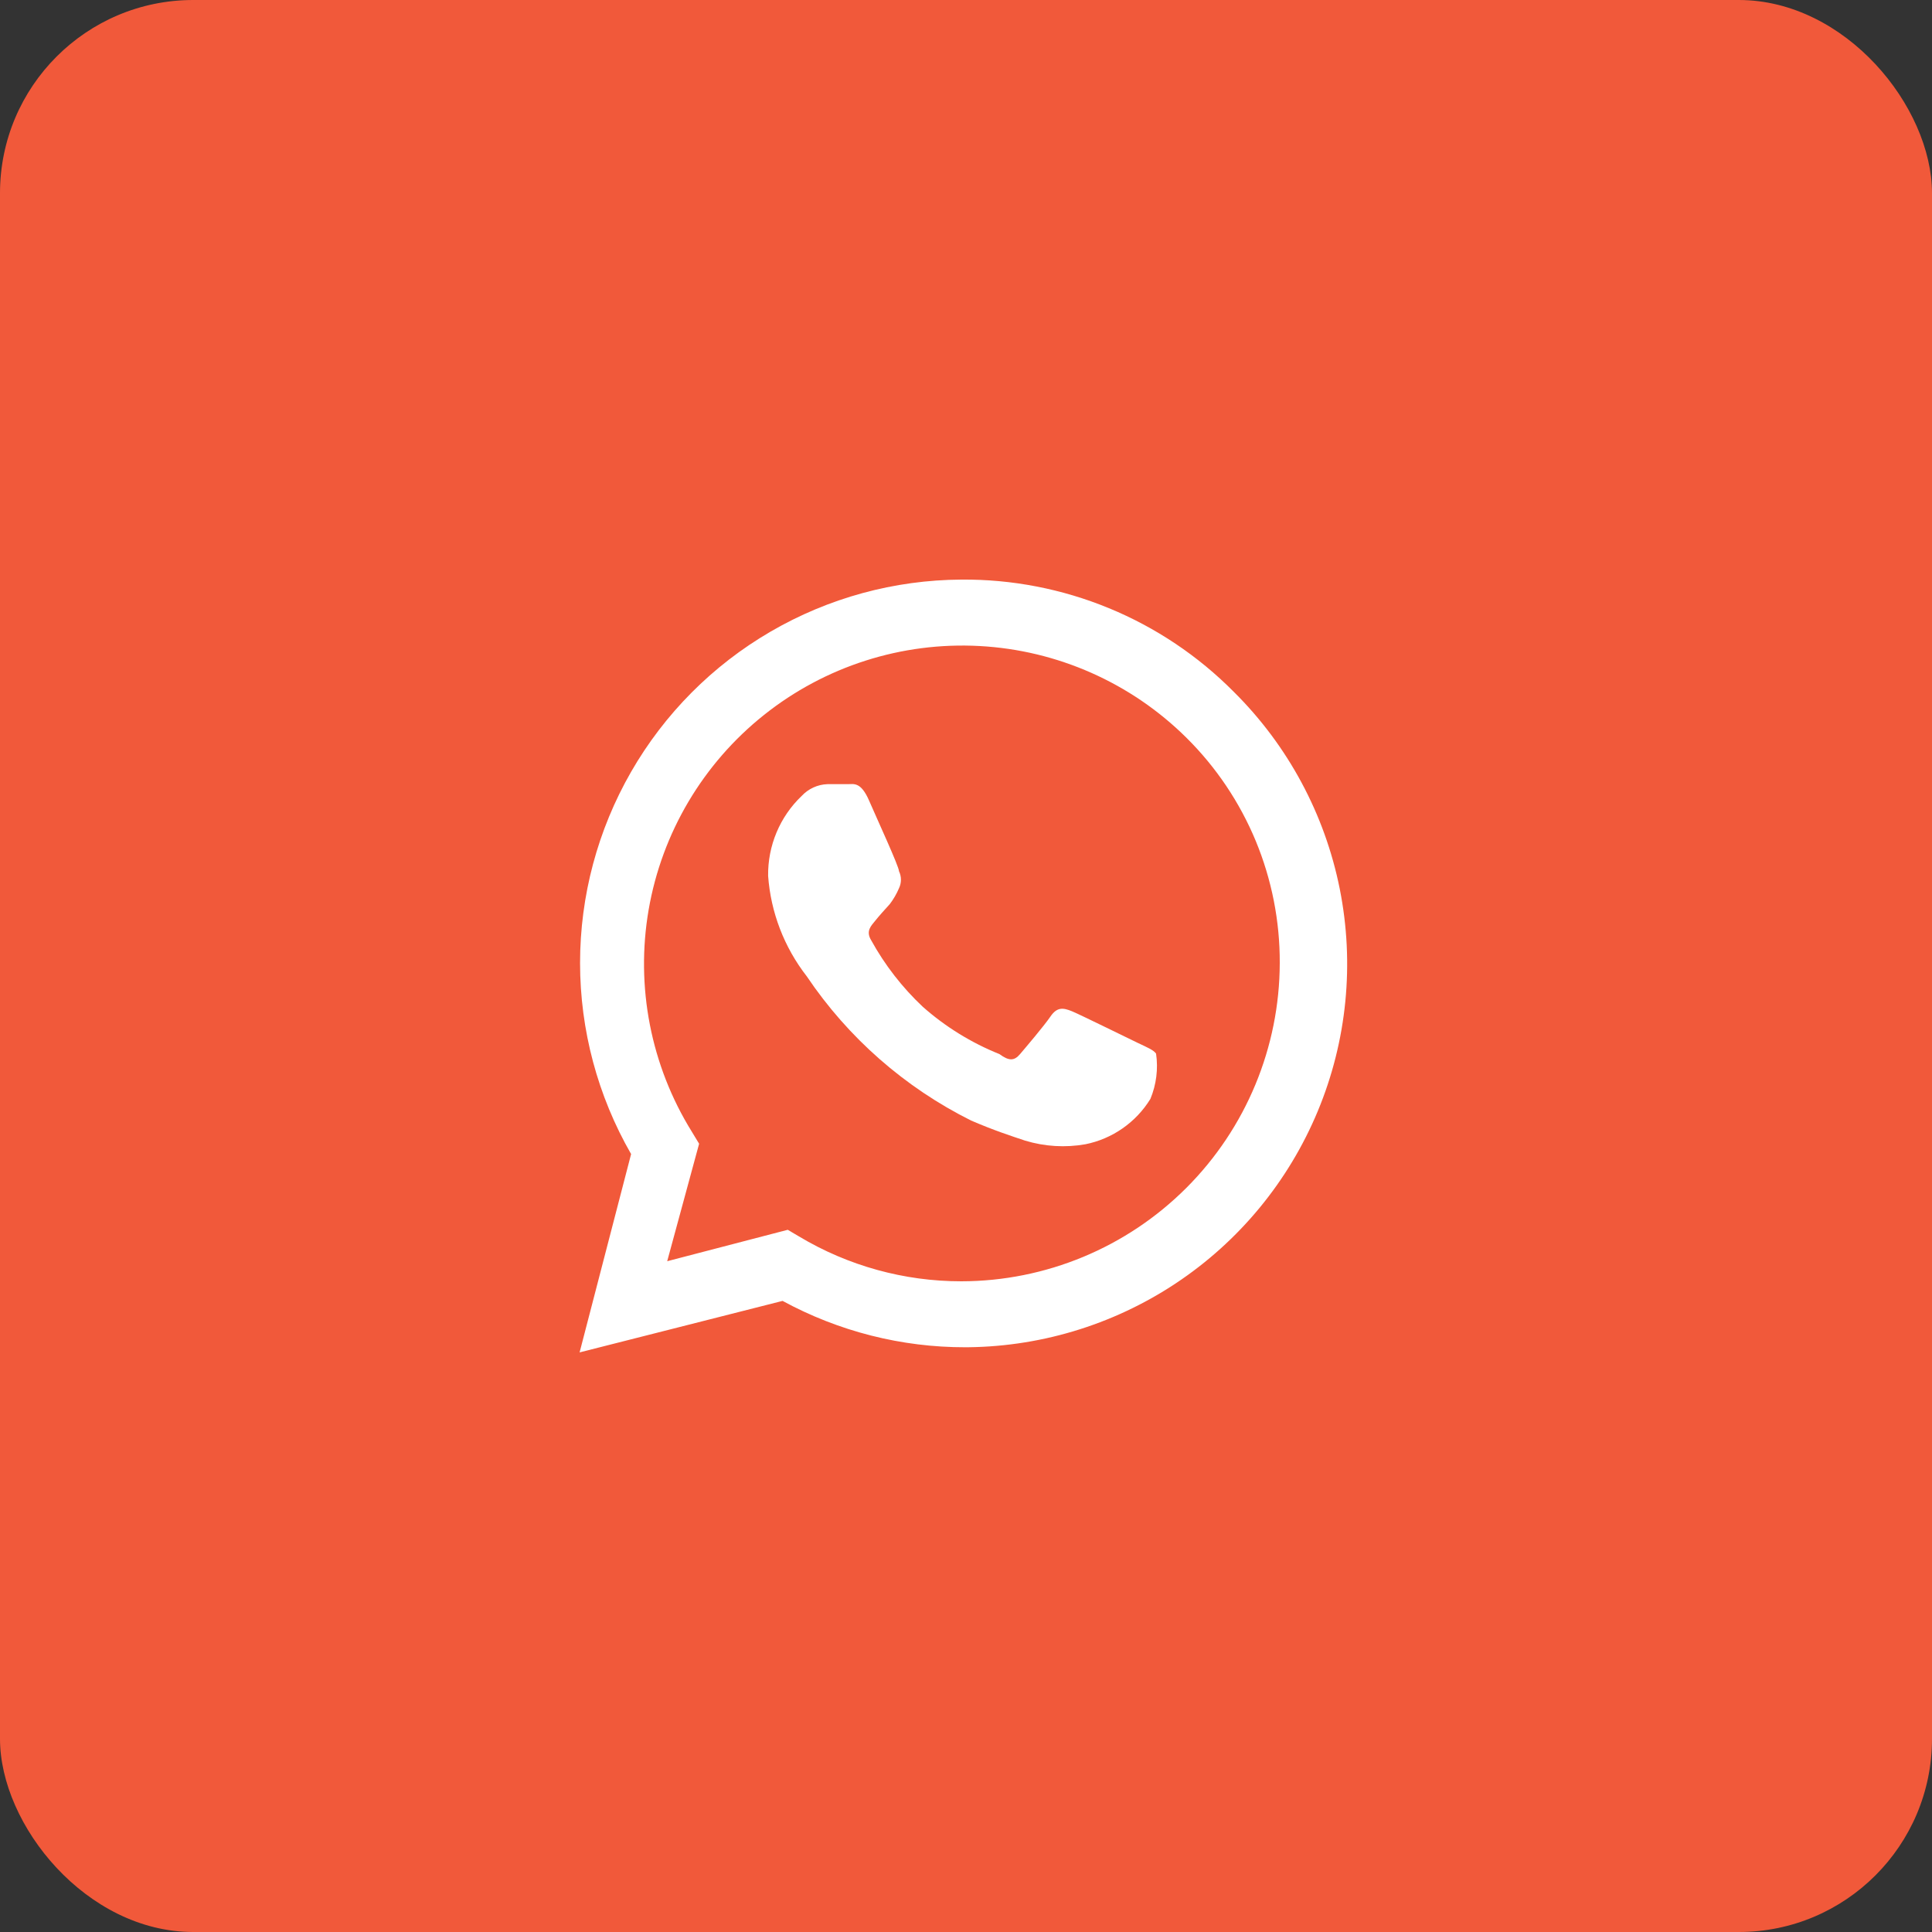
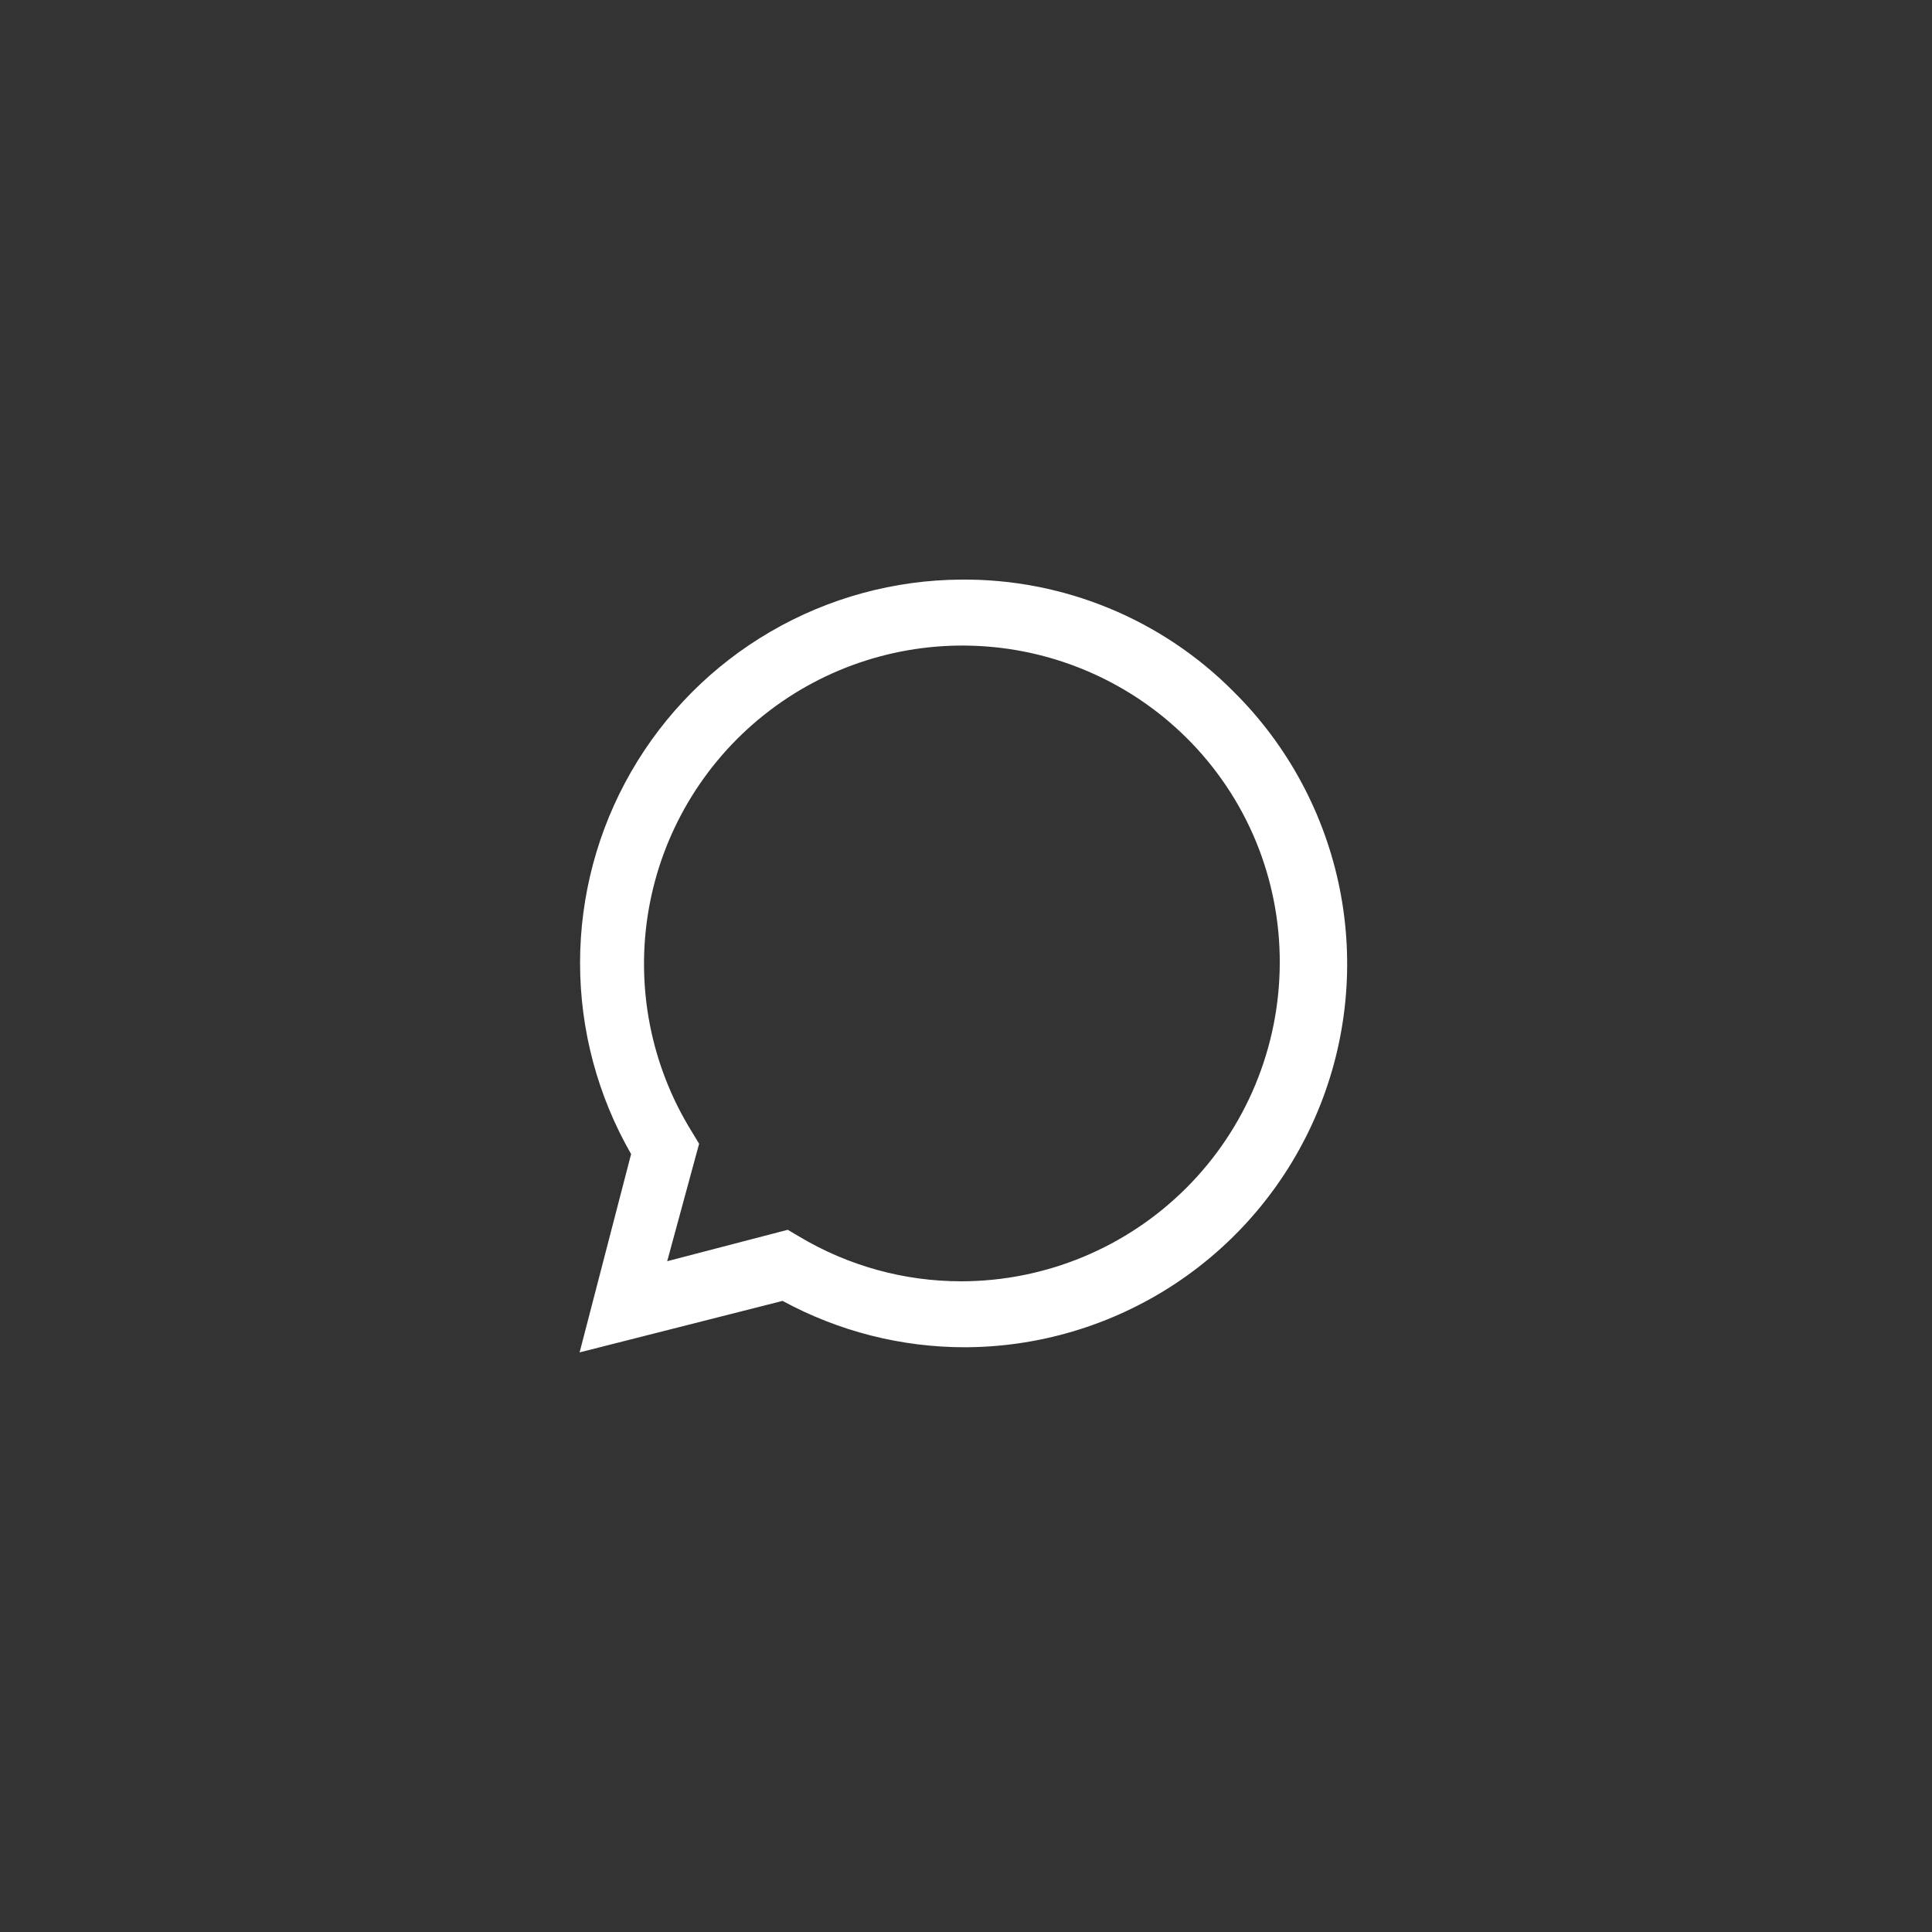
<svg xmlns="http://www.w3.org/2000/svg" width="50" height="50" viewBox="0 0 50 50" fill="none">
  <rect x="0" y="0" width="50" height="50" fill="#333333" stroke="none" />
-   <rect width="50" height="50" rx="5" fill="#F1593A" />
-   <path d="M29.439 26.987C29.186 26.867 27.972 26.267 27.746 26.173C27.519 26.08 27.359 26.053 27.186 26.307C27.012 26.56 26.546 27.107 26.399 27.28C26.252 27.453 26.119 27.467 25.866 27.28C25.138 26.988 24.466 26.573 23.879 26.053C23.348 25.553 22.898 24.973 22.546 24.334C22.399 24.093 22.546 23.96 22.652 23.827C22.759 23.694 22.892 23.547 23.026 23.4C23.123 23.273 23.204 23.134 23.266 22.987C23.299 22.918 23.316 22.843 23.316 22.767C23.316 22.691 23.299 22.616 23.266 22.547C23.266 22.427 22.706 21.213 22.492 20.72C22.279 20.227 22.093 20.294 21.946 20.294H21.413C21.159 20.303 20.919 20.414 20.746 20.6C20.467 20.866 20.246 21.187 20.097 21.543C19.948 21.899 19.874 22.281 19.879 22.667C19.947 23.613 20.296 24.518 20.879 25.267C21.95 26.858 23.416 28.144 25.133 29C25.719 29.253 26.172 29.4 26.532 29.52C27.038 29.673 27.572 29.705 28.092 29.613C28.438 29.543 28.765 29.403 29.054 29.201C29.343 28.999 29.588 28.74 29.772 28.44C29.926 28.069 29.977 27.664 29.919 27.267C29.852 27.173 29.692 27.107 29.439 26.987Z" fill="white" />
  <path d="M31.933 17.907C31.011 16.976 29.912 16.239 28.7 15.74C27.489 15.241 26.19 14.989 24.88 15C23.144 15.009 21.441 15.474 19.941 16.347C18.441 17.22 17.197 18.471 16.332 19.976C15.467 21.481 15.012 23.186 15.012 24.922C15.012 26.657 15.468 28.362 16.333 29.867L15 35L20.253 33.667C21.706 34.457 23.333 34.87 24.986 34.867H24.88C26.85 34.88 28.78 34.305 30.423 33.217C32.066 32.129 33.347 30.576 34.104 28.756C34.861 26.937 35.058 24.933 34.672 23.001C34.285 21.069 33.332 19.295 31.933 17.907ZM24.88 33.16C23.401 33.161 21.949 32.76 20.68 32L20.387 31.827L17.267 32.64L18.093 29.6L17.907 29.293C16.842 27.579 16.444 25.532 16.787 23.543C17.131 21.554 18.193 19.761 19.772 18.503C21.35 17.245 23.336 16.61 25.351 16.719C27.367 16.828 29.273 17.673 30.706 19.094C31.475 19.856 32.084 20.764 32.499 21.764C32.913 22.765 33.124 23.837 33.12 24.92C33.116 27.104 32.247 29.198 30.702 30.743C29.158 32.287 27.064 33.157 24.88 33.16Z" fill="white" />
</svg>